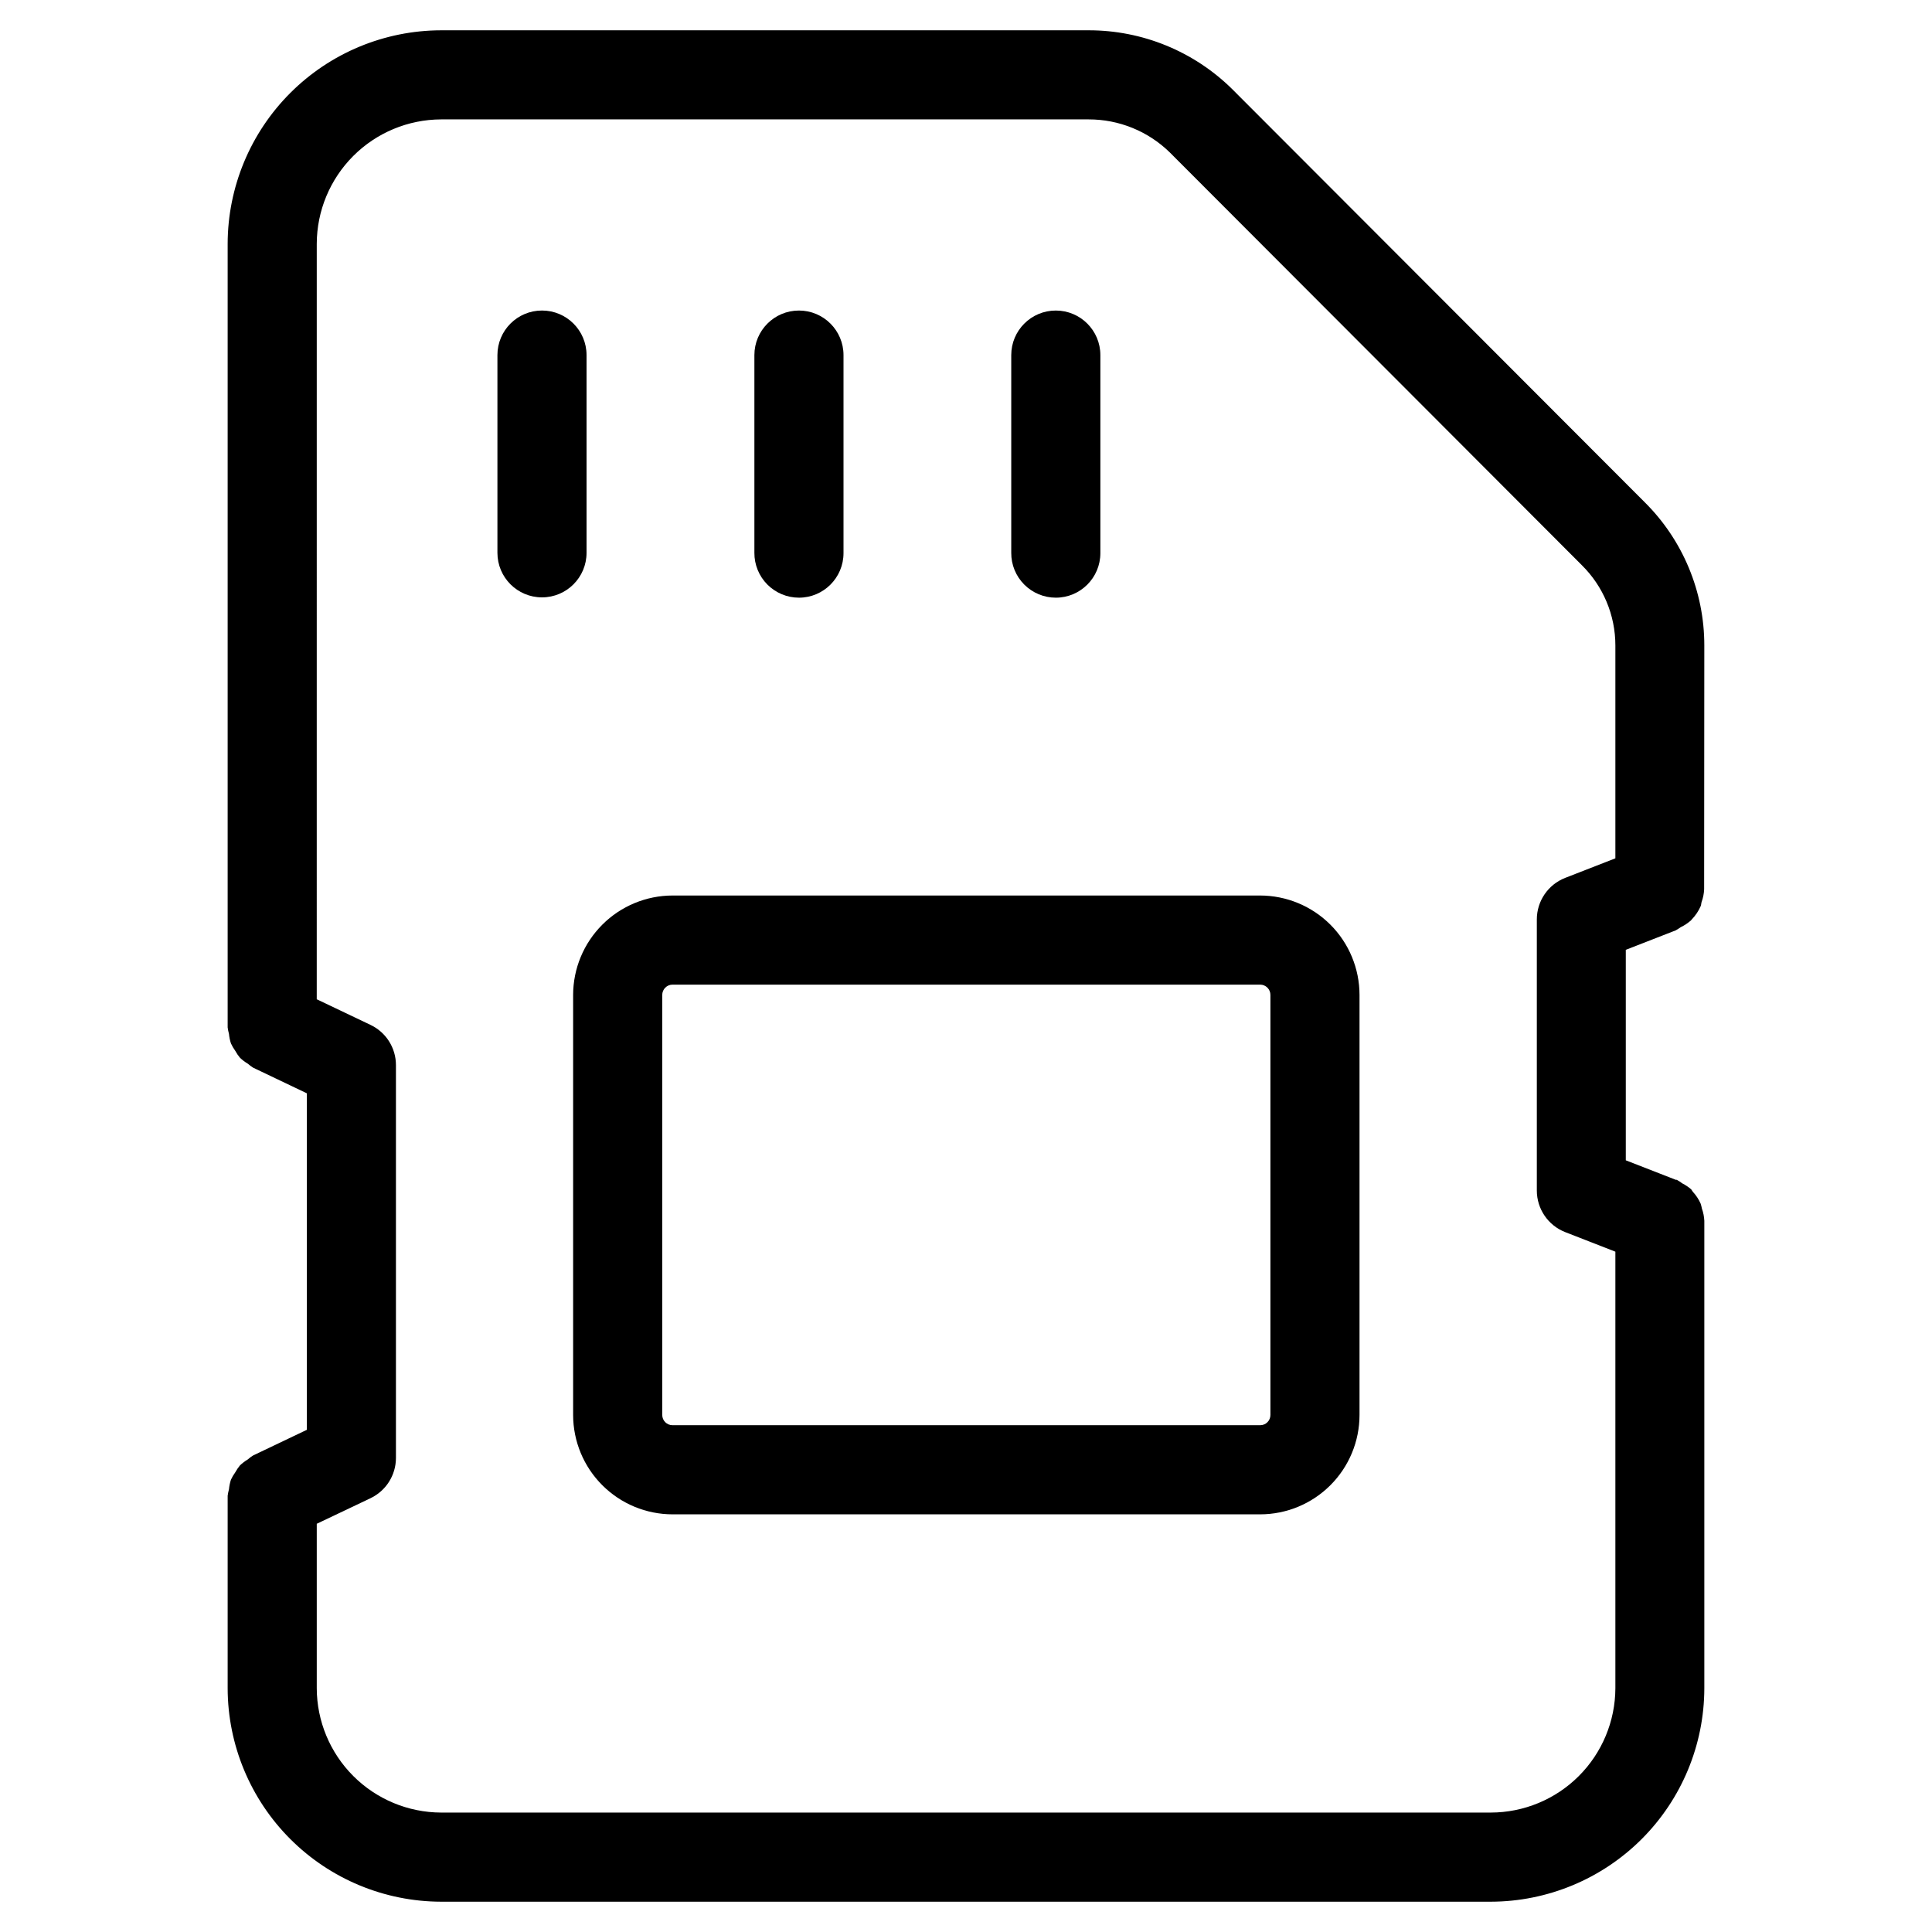
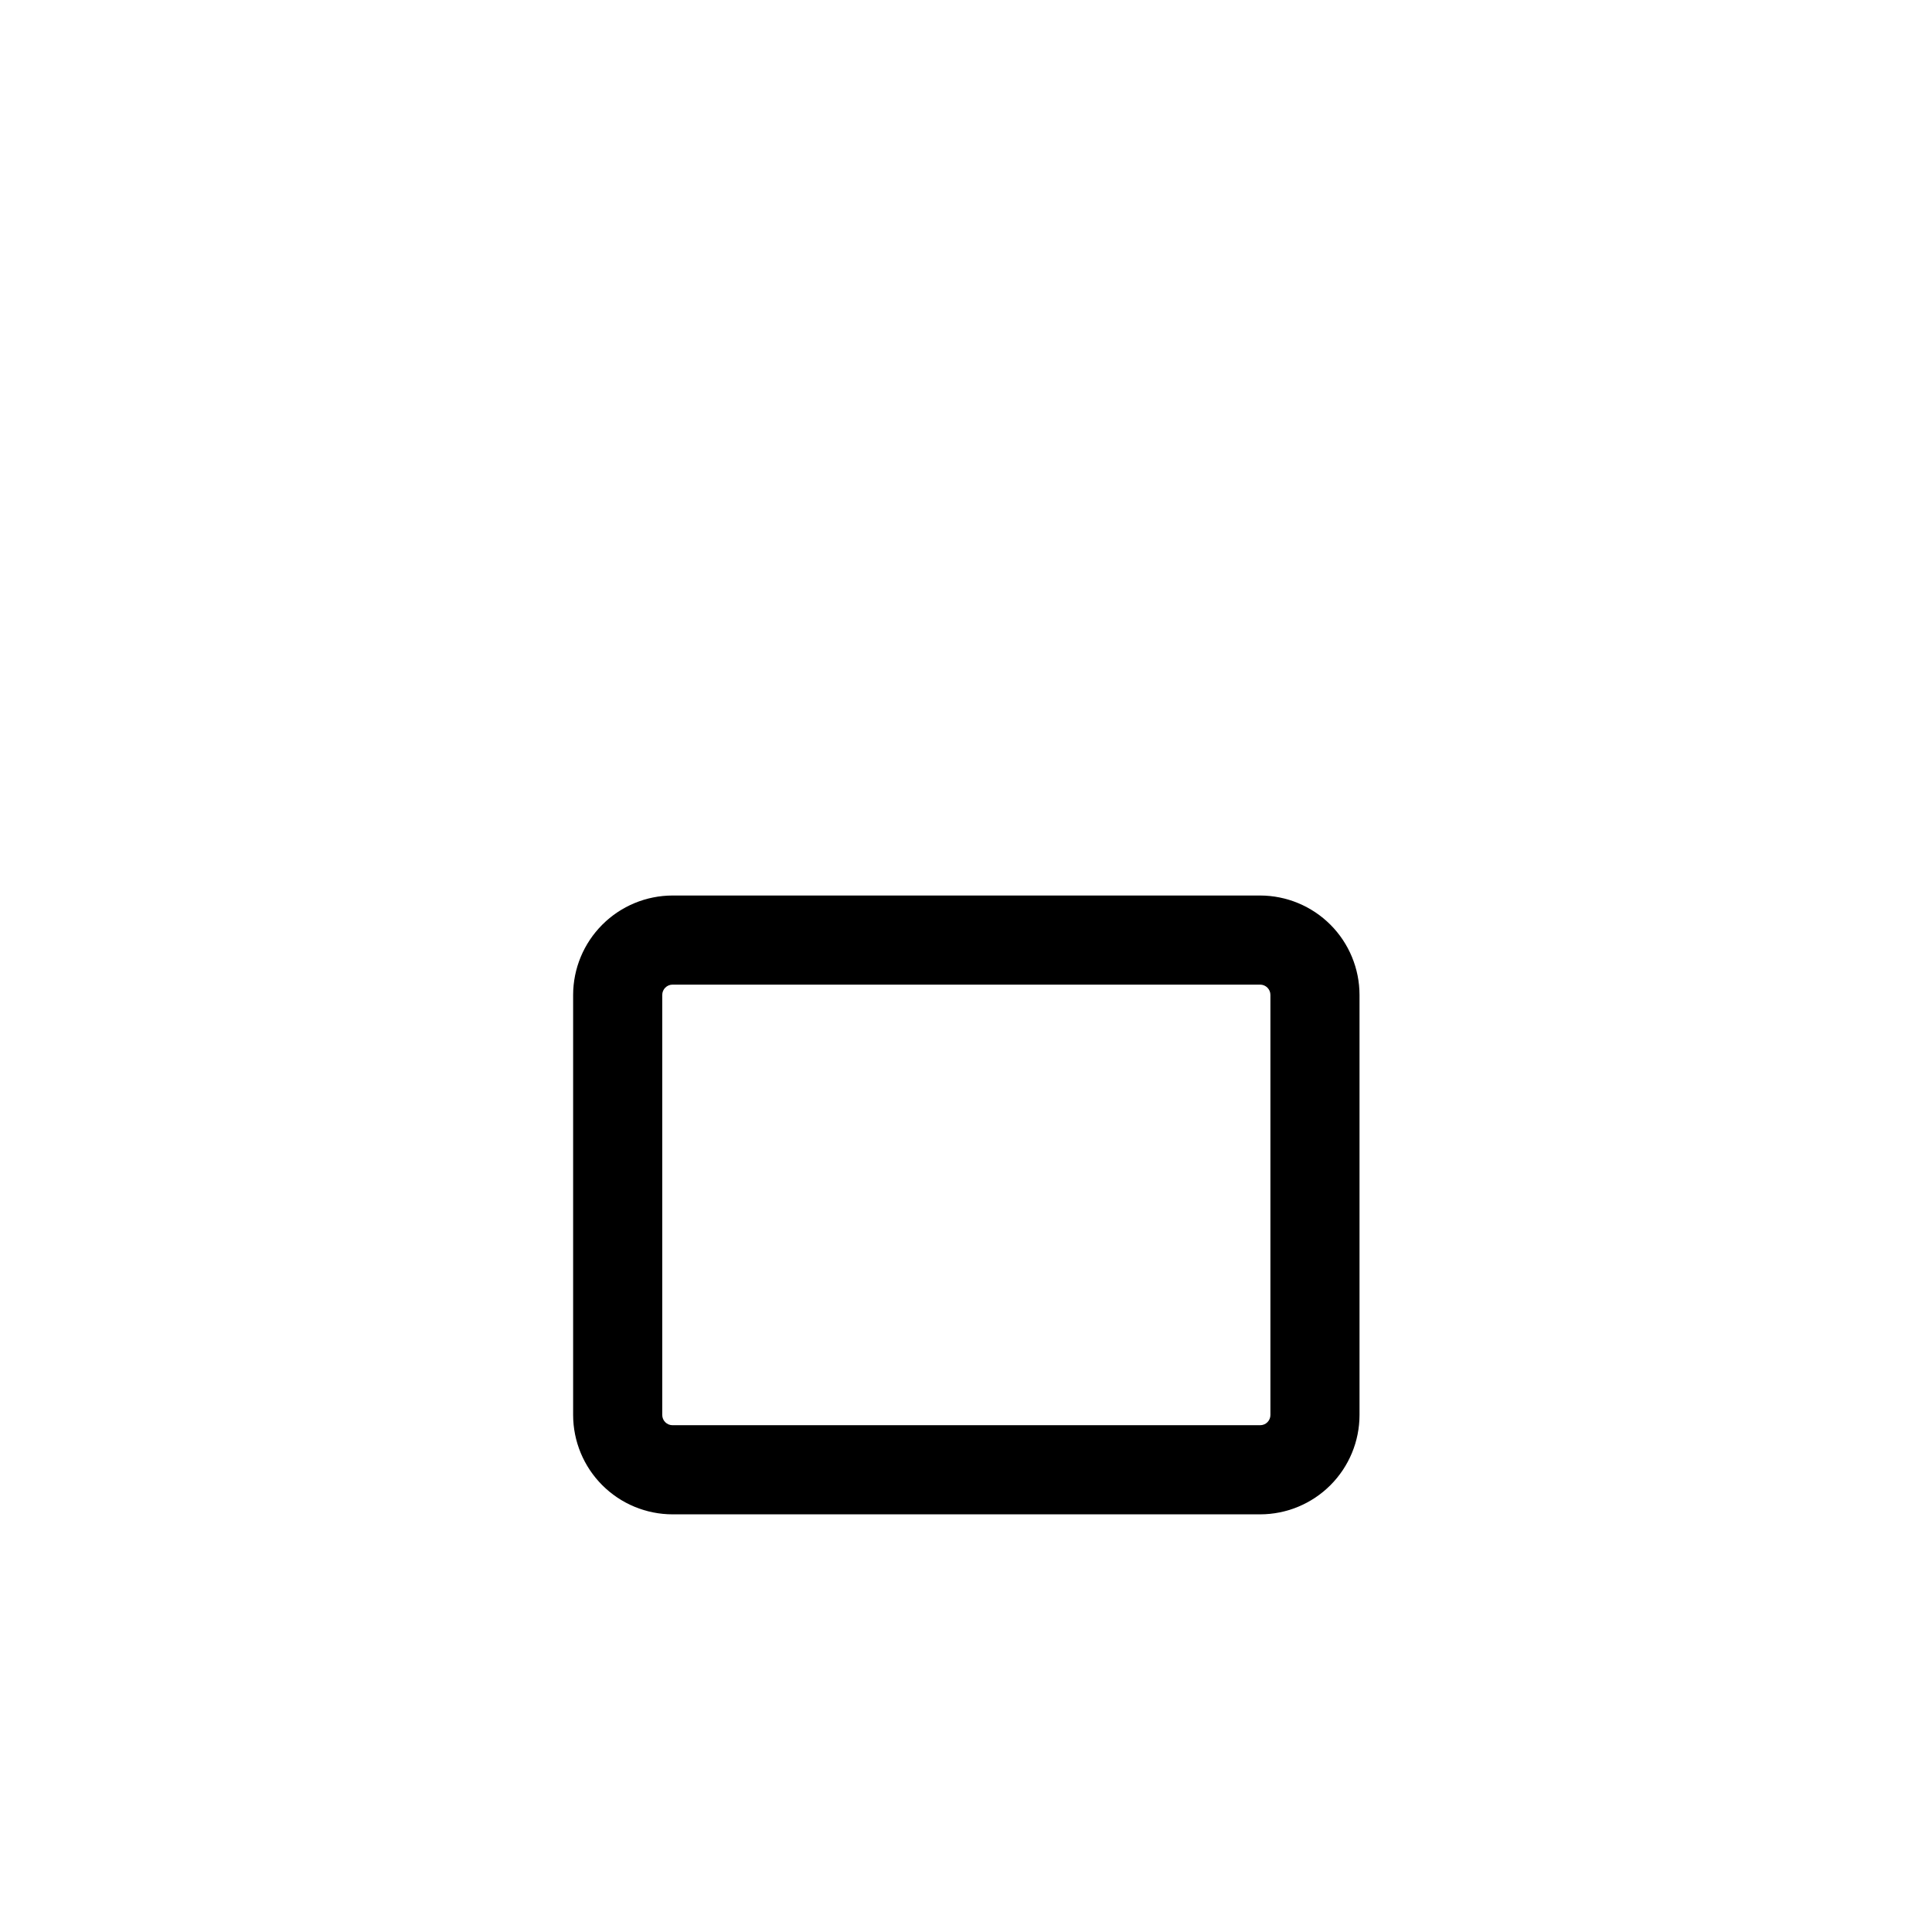
<svg xmlns="http://www.w3.org/2000/svg" fill="#000000" width="800px" height="800px" version="1.1" viewBox="144 144 512 512">
  <g>
-     <path d="m299.44 290.5v-52.398c0-6.519-5.285-11.809-11.809-11.809-6.519 0-11.809 5.289-11.809 11.809v52.398c0 6.519 5.289 11.809 11.809 11.809 6.523 0 11.809-5.289 11.809-11.809z" />
-     <path d="m355.73 302.39c6.519 0 11.809-5.289 11.809-11.809v-52.477c0-6.519-5.289-11.809-11.809-11.809-6.523 0-11.809 5.289-11.809 11.809v52.398c-0.02 3.144 1.215 6.168 3.43 8.398 2.219 2.231 5.234 3.488 8.379 3.488z" />
-     <path d="m423.8 302.39c6.519 0 11.809-5.289 11.809-11.809v-52.477c0-6.519-5.289-11.809-11.809-11.809-6.523 0-11.809 5.289-11.809 11.809v52.398c-0.023 3.144 1.215 6.168 3.43 8.398 2.219 2.231 5.231 3.488 8.379 3.488z" />
-     <path d="m595.66 315.06c0.012-14.273-5.691-27.961-15.836-38.004l-109.28-109.44c-10.145-10.012-23.832-15.613-38.086-15.586h-171.56c-14.992 0.027-29.363 5.996-39.965 16.598-10.605 10.605-16.574 24.977-16.602 39.969v207.68c0.074 0.578 0.191 1.152 0.348 1.715 0.082 0.859 0.254 1.703 0.52 2.519 0.316 0.691 0.703 1.352 1.148 1.969 0.355 0.656 0.777 1.273 1.258 1.844 0.629 0.602 1.328 1.129 2.078 1.574 0.438 0.379 0.898 0.727 1.387 1.039l14.25 6.801v89.176l-14.25 6.801c-0.492 0.305-0.957 0.652-1.387 1.039-0.746 0.445-1.445 0.973-2.078 1.574-0.477 0.578-0.898 1.199-1.258 1.855-0.445 0.613-0.832 1.266-1.148 1.953-0.262 0.824-0.438 1.676-0.52 2.535-0.156 0.562-0.273 1.137-0.348 1.715v51.027c0.031 14.992 6.004 29.359 16.605 39.957 10.602 10.602 24.973 16.566 39.961 16.598h278.2c14.992-0.031 29.363-6 39.969-16.602 10.602-10.602 16.57-24.973 16.598-39.969v-123.88c-0.055-1.105-0.273-2.199-0.645-3.242-0.082-0.441-0.191-0.879-0.332-1.305-0.512-1.16-1.215-2.223-2.078-3.152-0.172-0.188-0.25-0.441-0.426-0.629h0.004c-0.715-0.617-1.504-1.148-2.348-1.574-0.469-0.359-0.969-0.684-1.496-0.961l-0.203 0.016-13.289-5.18v-55.781l13.289-5.18c0.082-0.043 0.164-0.094 0.234-0.156 0.348-0.195 0.684-0.414 1.008-0.645 1.027-0.492 1.977-1.129 2.82-1.891l0.094-0.141c1.012-1.035 1.828-2.246 2.41-3.574 0.141-0.332 0.125-0.738 0.234-1.086 0.398-1.082 0.625-2.219 0.676-3.371v-0.188zm-56.566 309.29h-278.2c-8.73-0.031-17.094-3.512-23.266-9.684-6.176-6.176-9.656-14.539-9.684-23.27v-43.578l14.266-6.785h-0.004c4.106-1.965 6.719-6.109 6.723-10.66v-104.1c0.004-4.551-2.613-8.699-6.723-10.656l-14.266-6.801 0.004-200.22c0.027-8.73 3.508-17.094 9.684-23.27 6.172-6.172 14.535-9.652 23.266-9.684h171.61c8.031-0.012 15.746 3.125 21.488 8.738l109.17 109.36c5.715 5.621 8.93 13.301 8.93 21.316v56.41l-13.289 5.18c-4.543 1.77-7.531 6.148-7.527 11.023v71.84c0 4.871 2.988 9.25 7.527 11.02l13.289 5.18v115.72c-0.039 8.734-3.531 17.098-9.711 23.266-6.184 6.168-14.555 9.641-23.289 9.656z" />
    <path d="m477.95 381.32h-155.71c-6.988 0.012-13.688 2.789-18.625 7.731-4.941 4.941-7.723 11.641-7.731 18.625v111.3c0.008 6.984 2.789 13.684 7.731 18.621 4.941 4.938 11.641 7.715 18.625 7.719h155.71c6.984-0.004 13.68-2.781 18.617-7.719 4.941-4.941 7.715-11.637 7.719-18.621v-111.3c-0.004-6.984-2.777-13.684-7.715-18.625-4.941-4.941-11.637-7.719-18.621-7.731zm2.723 137.65v0.004c0.004 0.723-0.281 1.418-0.793 1.93-0.512 0.512-1.207 0.797-1.93 0.793h-155.71c-0.727 0.004-1.422-0.281-1.938-0.793-0.512-0.508-0.801-1.203-0.801-1.93v-111.3c0-1.512 1.227-2.738 2.738-2.738h155.71c0.723 0 1.418 0.289 1.93 0.805 0.512 0.512 0.797 1.211 0.793 1.934z" />
  </g>
</svg>